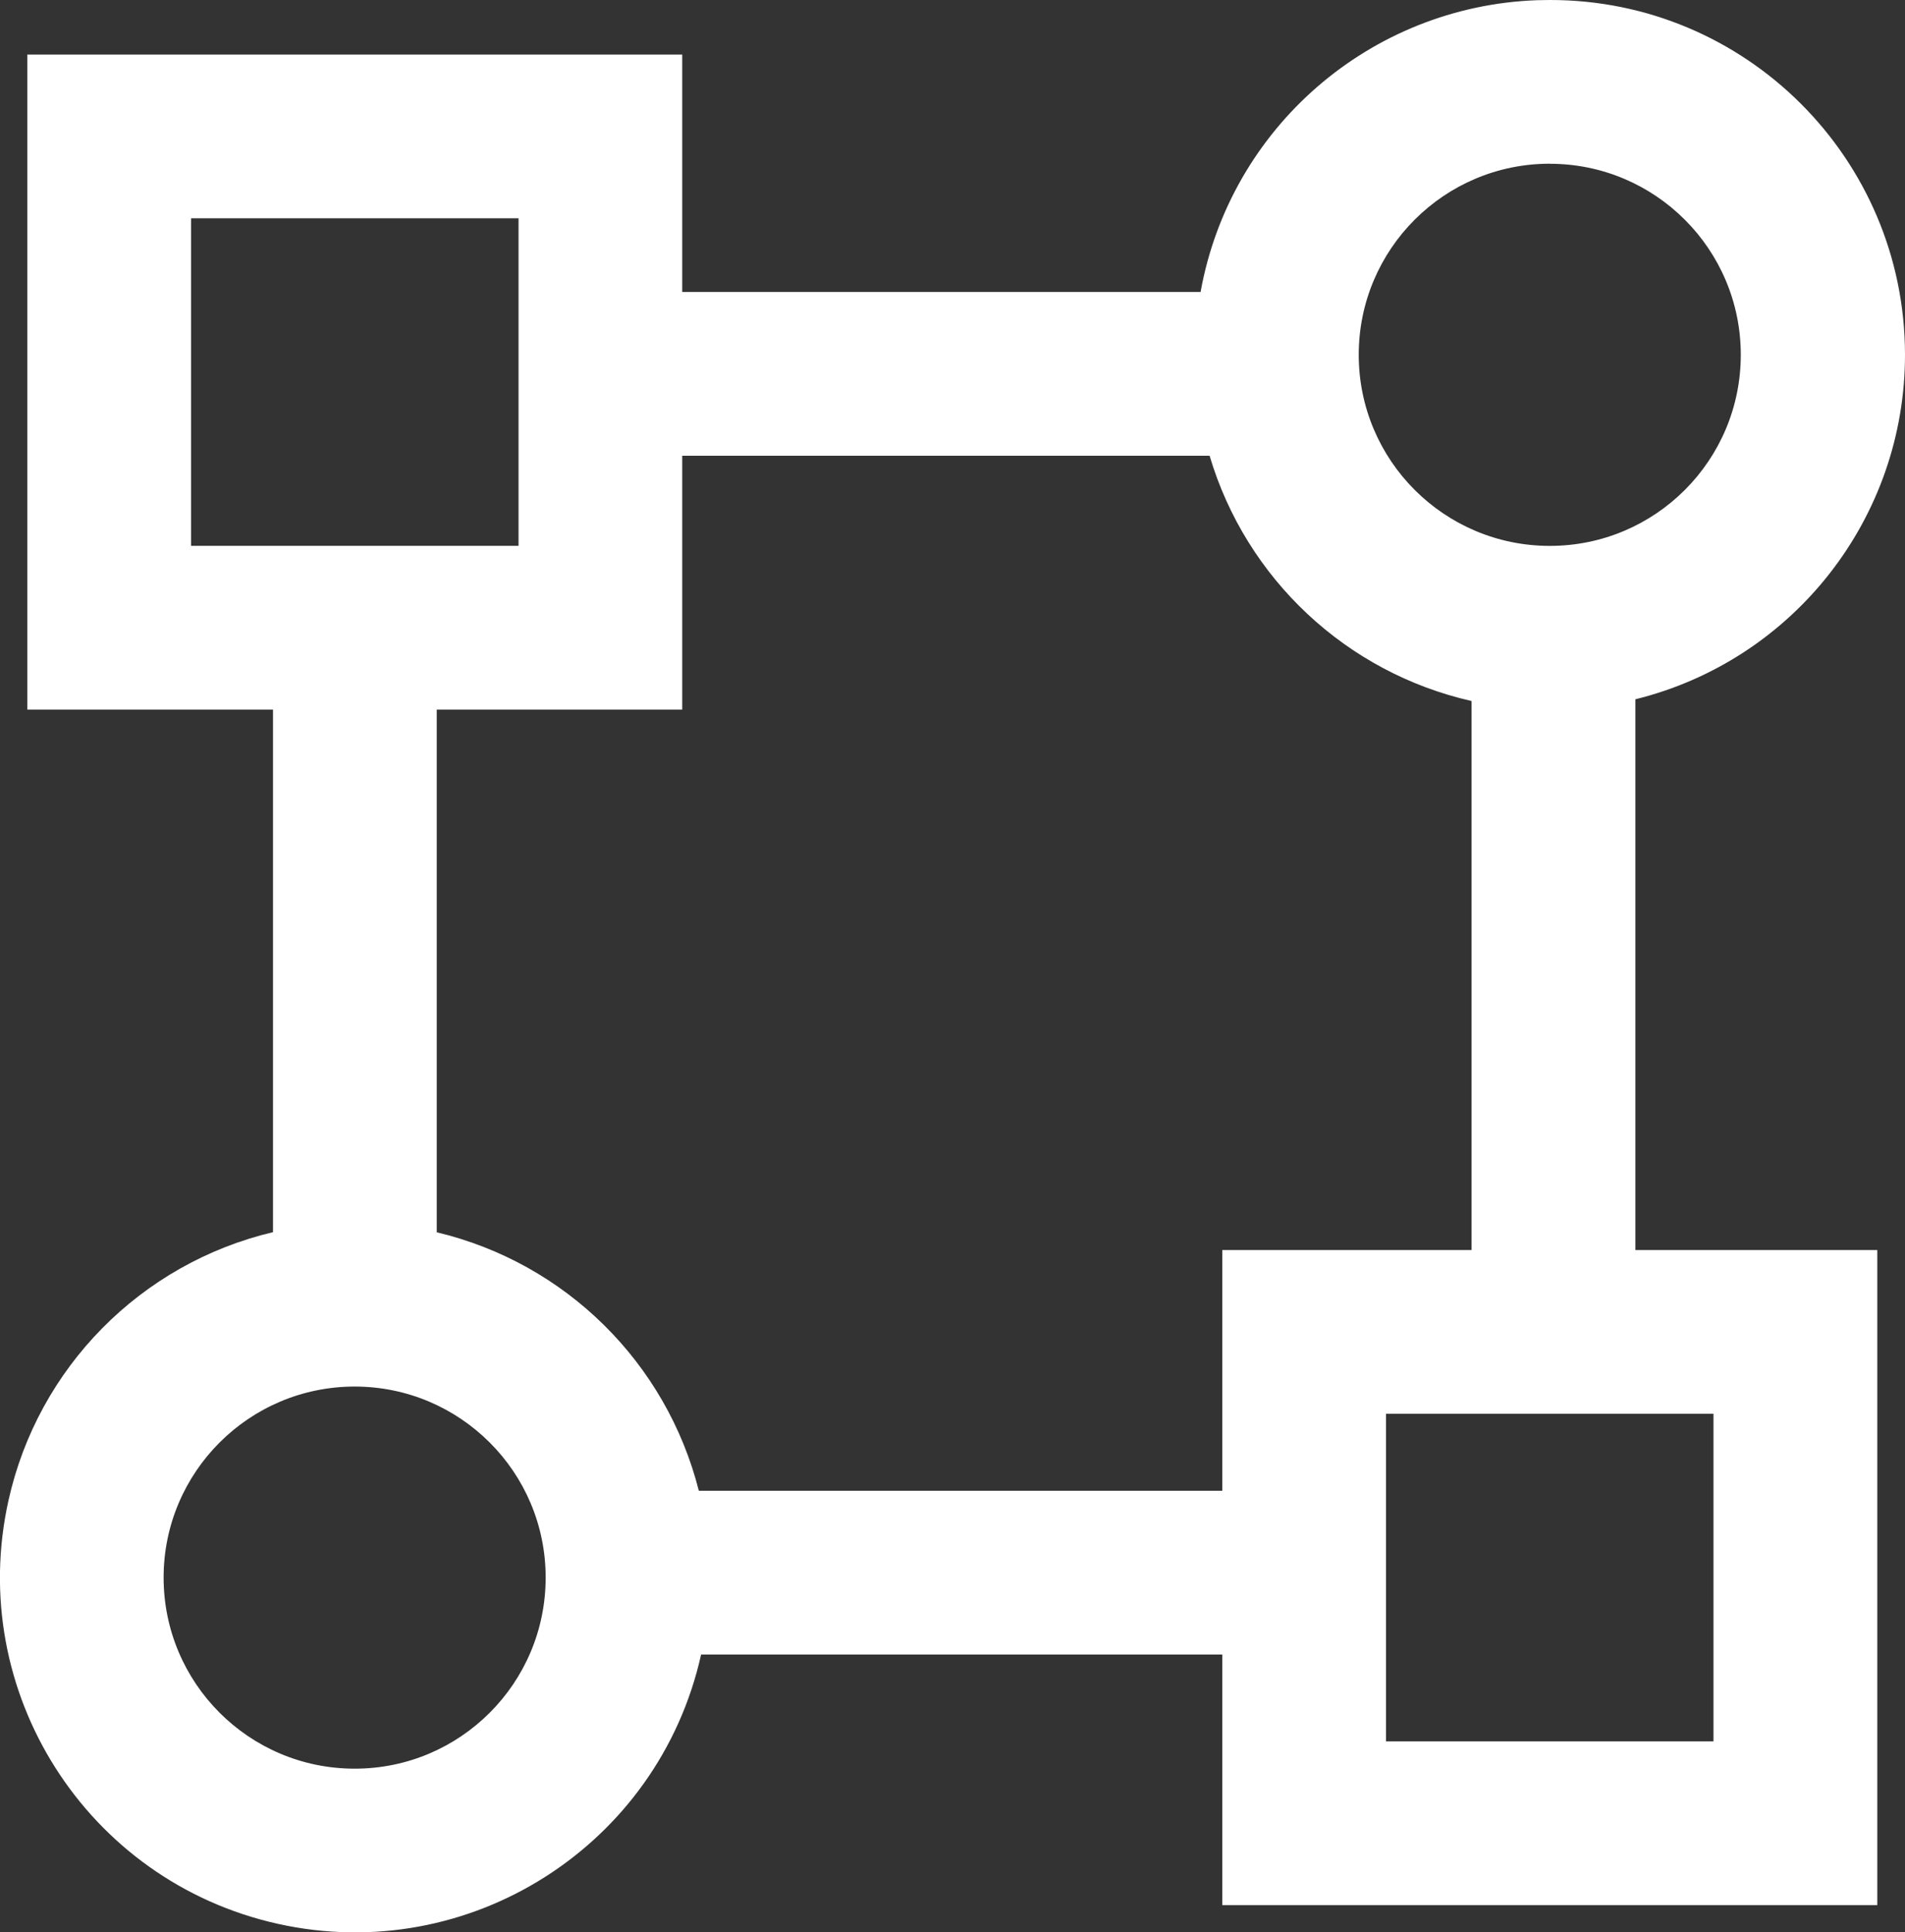
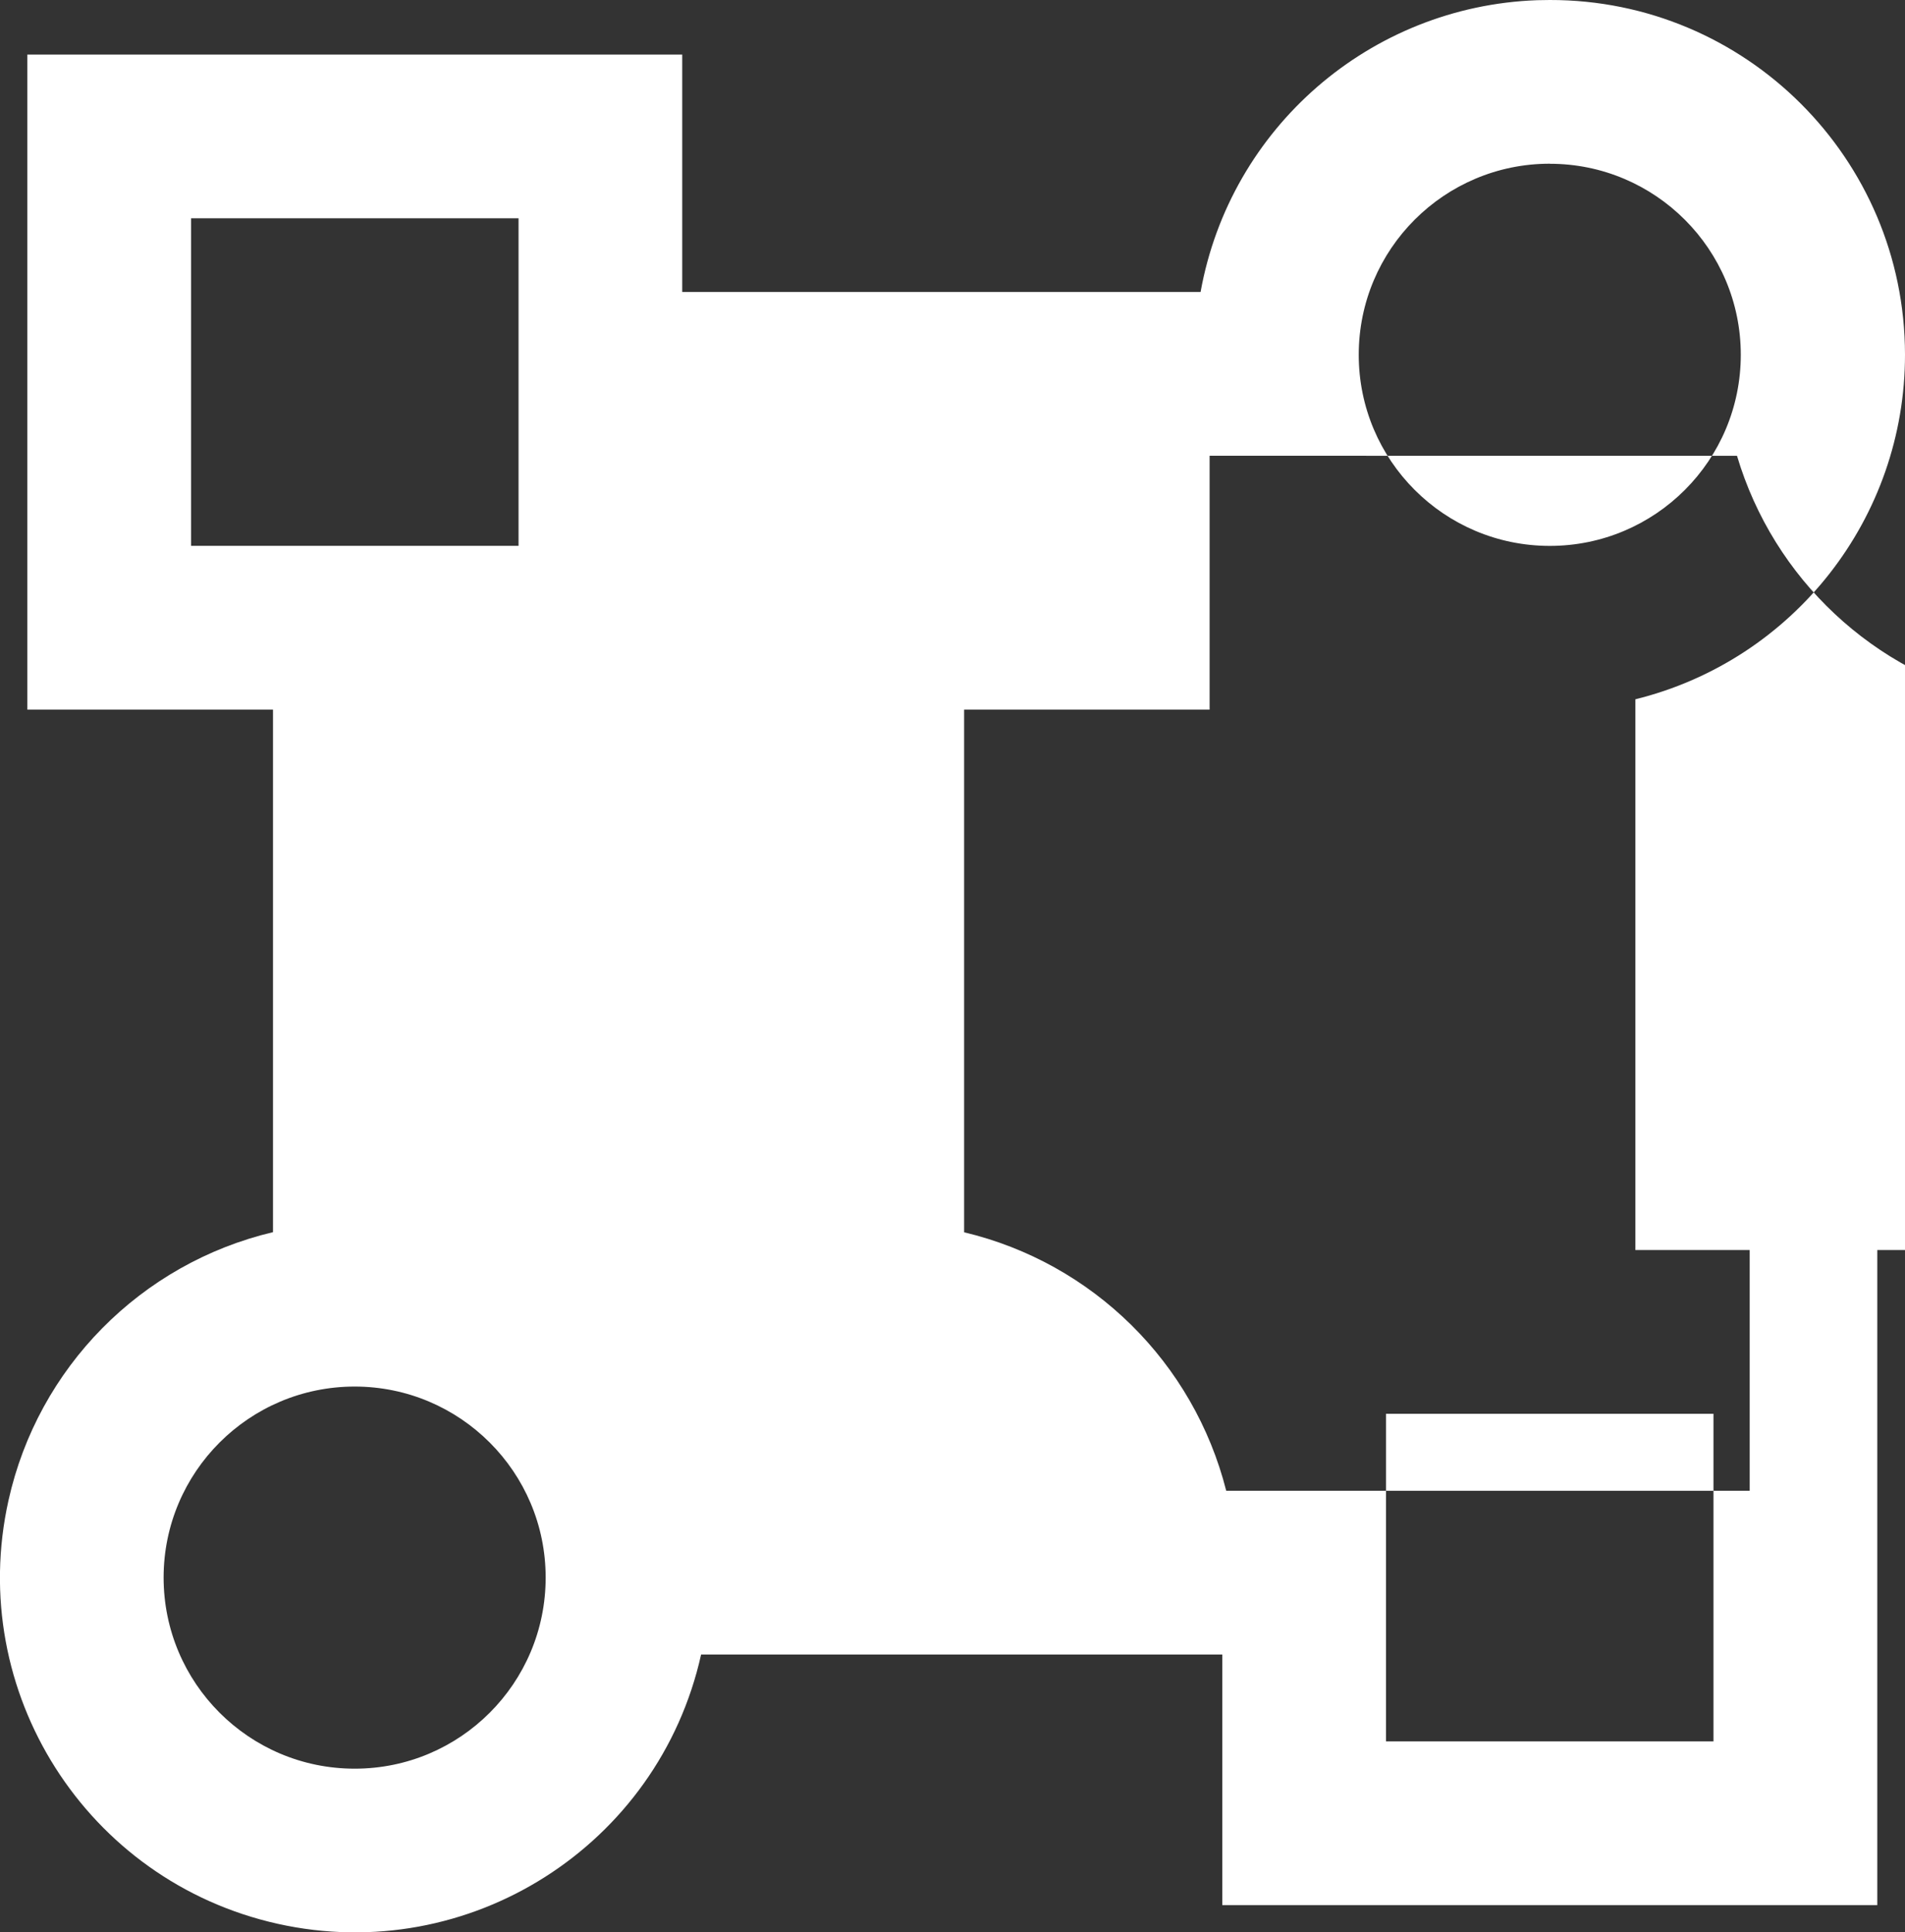
<svg xmlns="http://www.w3.org/2000/svg" id="_层_2" viewBox="0 0 286.66 290.73">
  <rect x="0" y="0" width="286.66" height="290.73" fill="#333333" stroke="none" />
  <defs>
    <style>.cls-1{fill:#fff;}</style>
  </defs>
  <g id="_层_1-2">
-     <path class="cls-1" d="M105.5,248.93c-6.41,28.78-34.93,46.92-63.71,40.51-28.78-6.41-46.92-34.93-40.51-63.71,4.44-19.96,19.9-35.63,39.8-40.35V106.77H4.11V8.21H102.66V43.93h78C185.11,19.21,206.19,.94,231.29,.03L233.21,0c29.48-.04,53.41,23.84,53.45,53.32,.03,24.57-16.72,45.99-40.57,51.89v82.86h36.4v98.56h-98.56v-37.7H105.5Zm-52.12-40.32c-15.88,0-28.75,12.86-28.76,28.73,0,15.88,12.86,28.75,28.73,28.76h.03c15.88,0,28.74-12.88,28.73-28.76,0-15.86-12.87-28.72-28.73-28.73Zm204.46,4.1h-49.28v49.28h49.28v-49.28ZM182.02,68.57H102.66v38.2h-36.94v78.63c19.36,4.61,34.55,19.6,39.44,38.89h78.77v-36.22h37.51V105.47c-18.84-4.27-33.91-18.38-39.42-36.89h0Zm51.19-43.94c-15.88,0-28.75,12.87-28.75,28.75s12.87,28.75,28.75,28.75c15.88,0,28.74-12.87,28.74-28.75,0-15.87-12.87-28.74-28.74-28.74Zm-155.18,8.21H28.75v49.28h49.28V32.85Z" />
+     <path class="cls-1" d="M105.5,248.93c-6.41,28.78-34.93,46.92-63.71,40.51-28.78-6.41-46.92-34.93-40.51-63.71,4.44-19.96,19.9-35.63,39.8-40.35V106.77H4.11V8.21H102.66V43.93h78C185.11,19.21,206.19,.94,231.29,.03L233.21,0c29.48-.04,53.41,23.84,53.45,53.32,.03,24.57-16.72,45.99-40.57,51.89v82.86h36.4v98.56h-98.56v-37.7H105.5Zm-52.12-40.32c-15.88,0-28.75,12.86-28.76,28.73,0,15.88,12.86,28.75,28.73,28.76h.03c15.88,0,28.74-12.88,28.73-28.76,0-15.86-12.87-28.72-28.73-28.73Zm204.46,4.1h-49.28v49.28h49.28v-49.28ZM182.02,68.57v38.2h-36.94v78.63c19.36,4.61,34.55,19.6,39.44,38.89h78.77v-36.22h37.51V105.47c-18.84-4.27-33.91-18.38-39.42-36.89h0Zm51.19-43.94c-15.88,0-28.75,12.87-28.75,28.75s12.87,28.75,28.75,28.75c15.88,0,28.74-12.87,28.74-28.75,0-15.87-12.87-28.74-28.74-28.74Zm-155.18,8.21H28.75v49.28h49.28V32.85Z" />
  </g>
</svg>